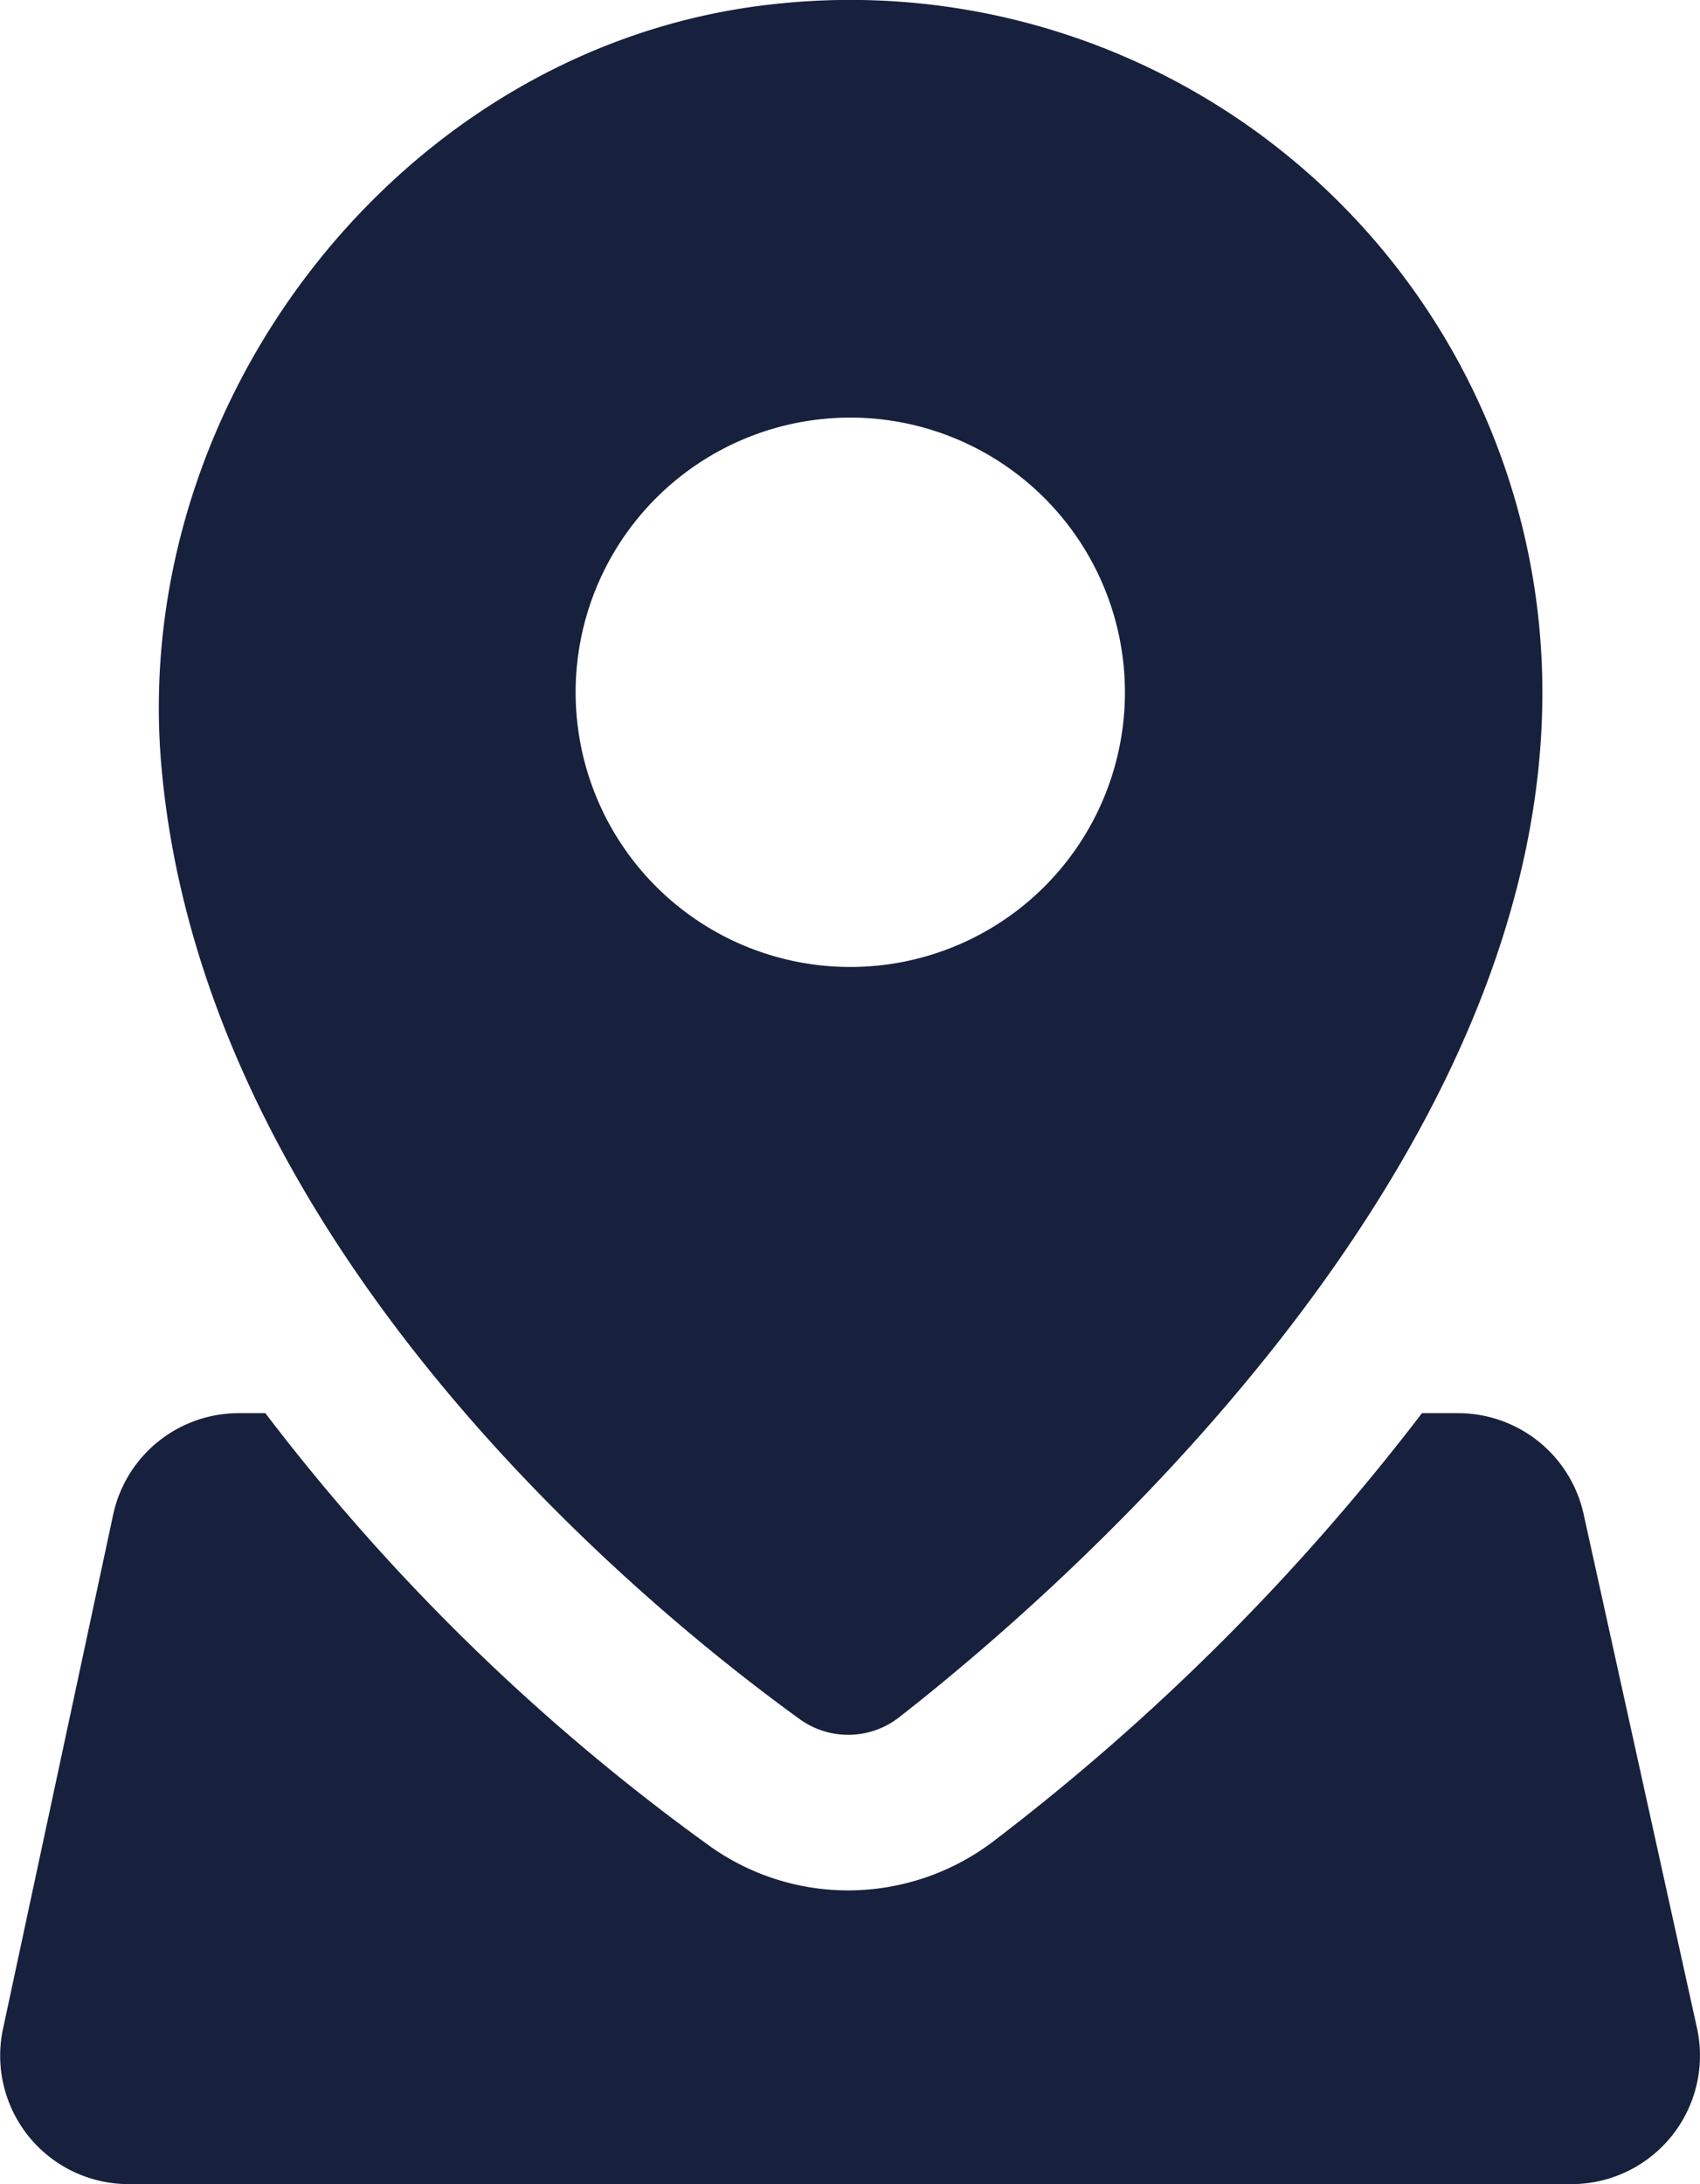
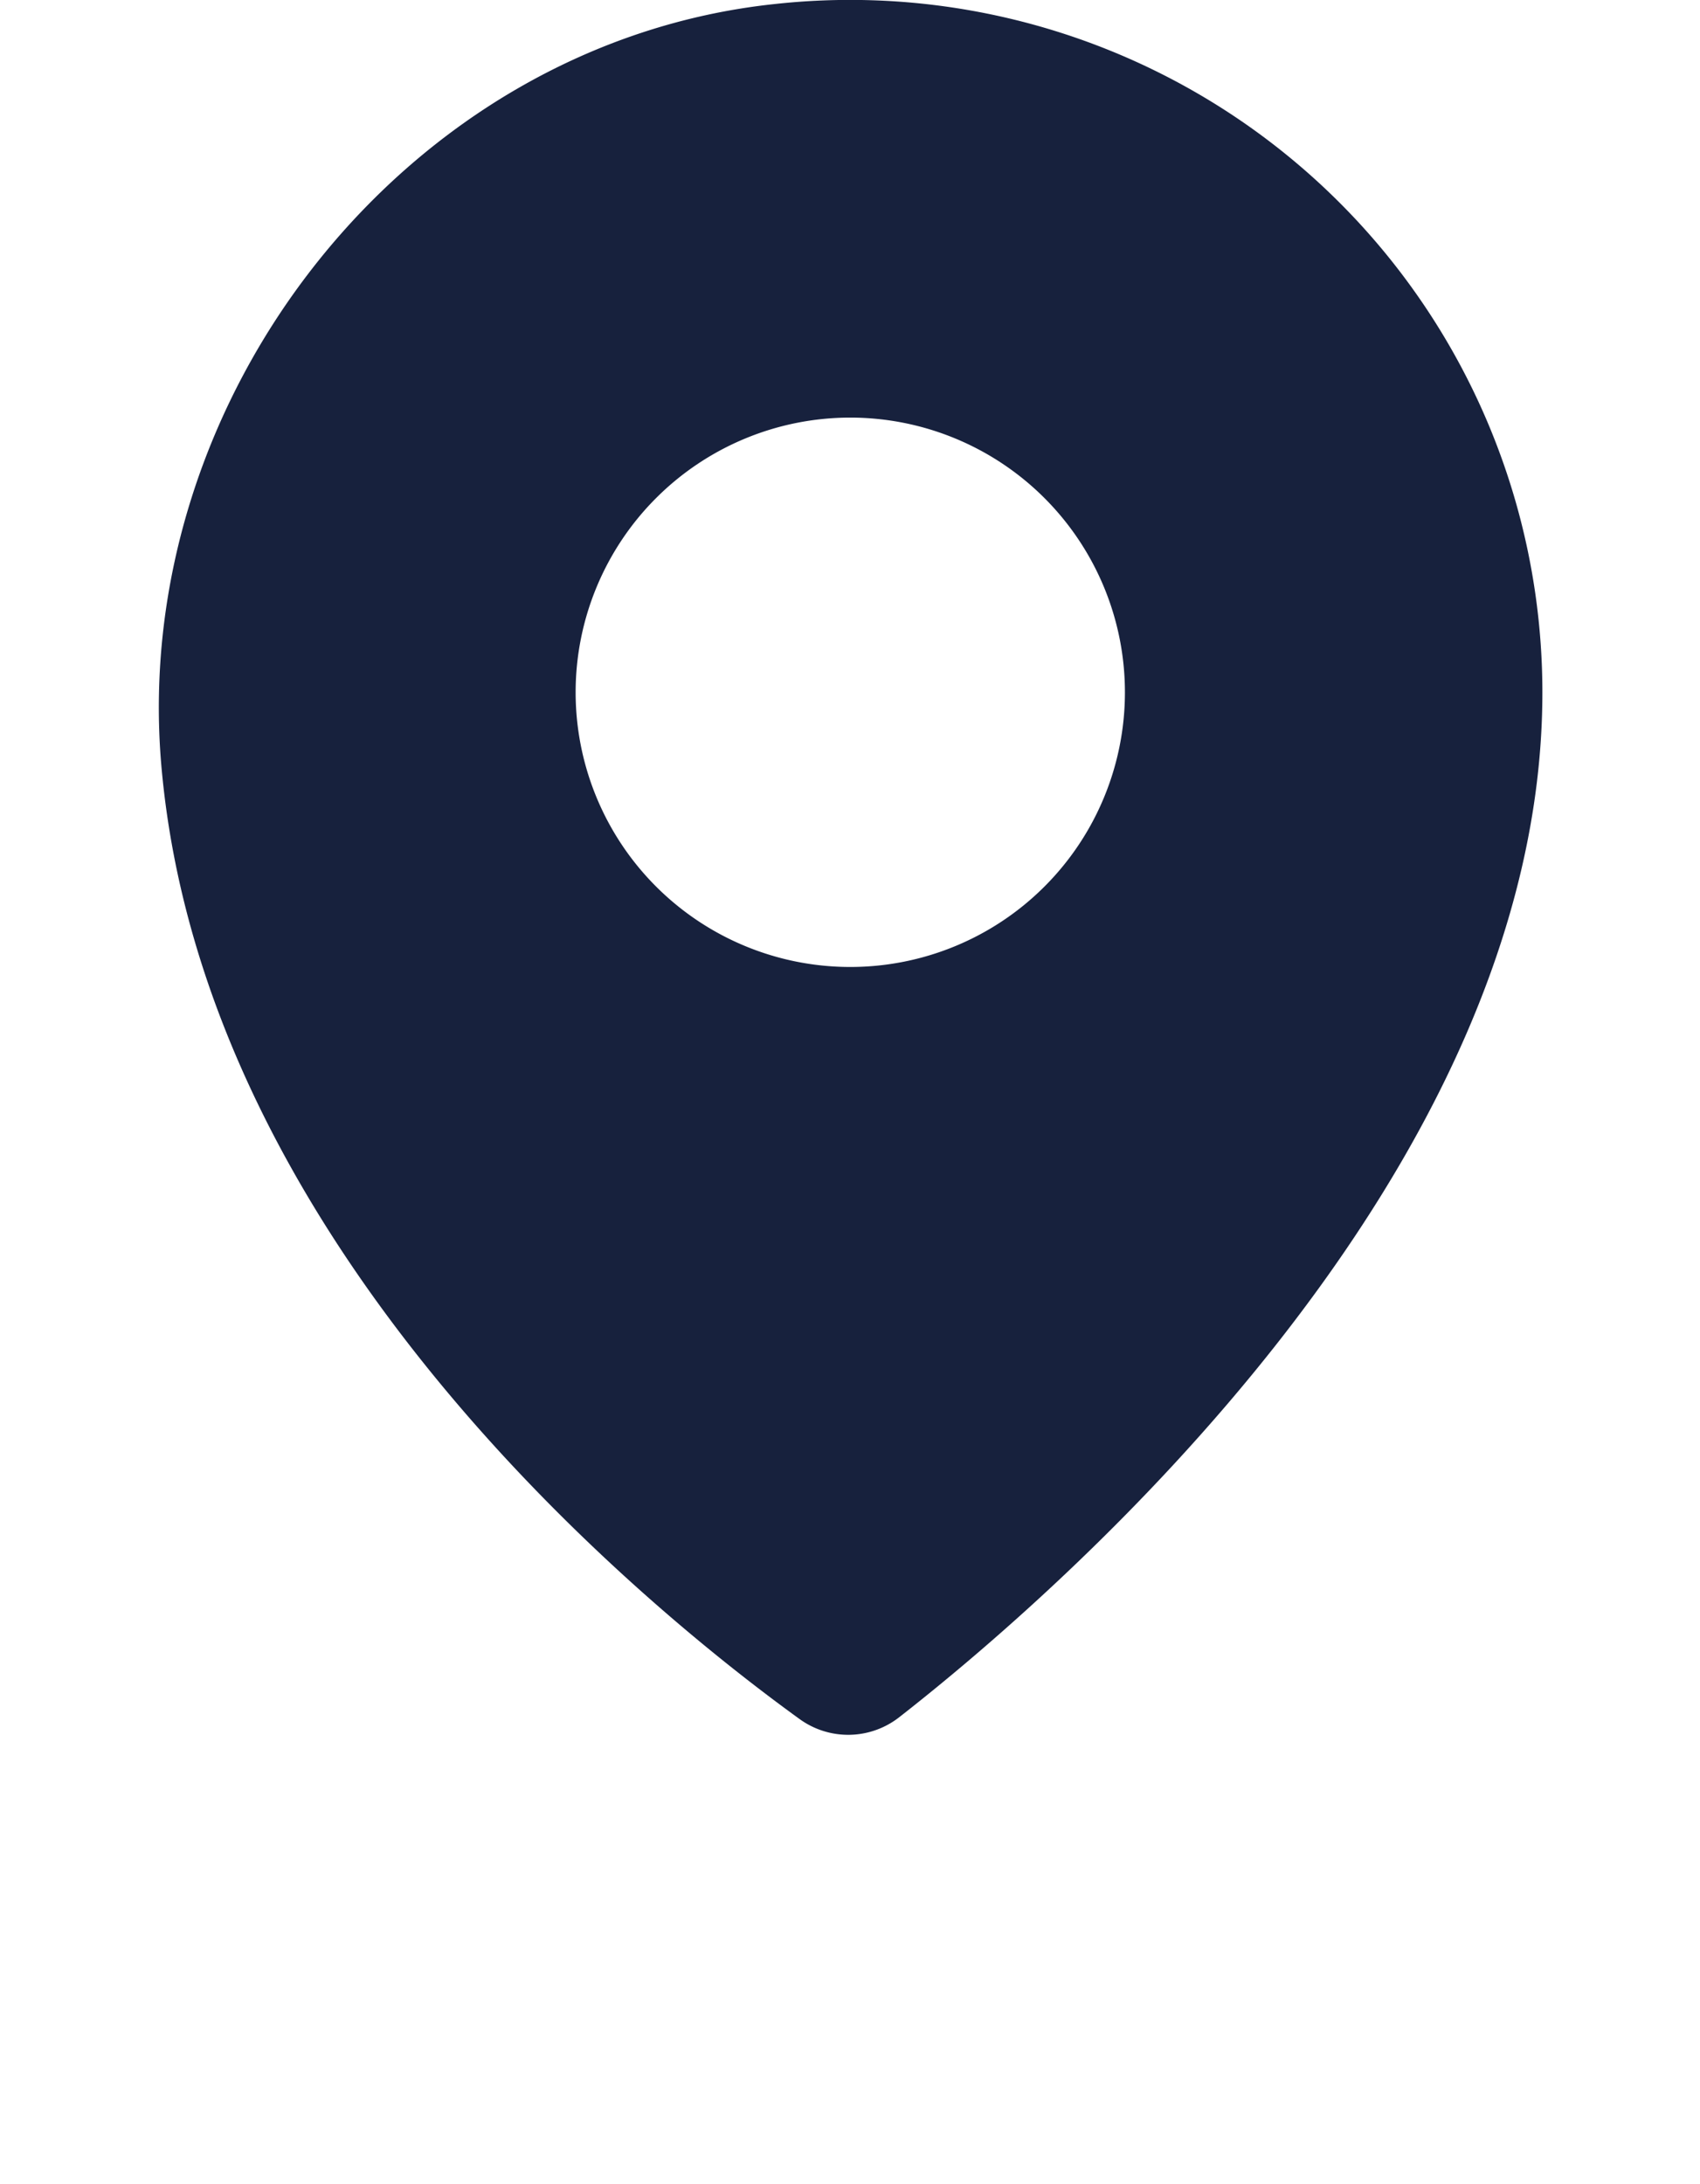
<svg xmlns="http://www.w3.org/2000/svg" id="Group_722" data-name="Group 722" width="36.39" height="46.746" viewBox="0 0 36.39 46.746">
  <g id="Group_721" data-name="Group 721" transform="translate(0 0)">
    <path id="Path_975" data-name="Path 975" d="M-58.814,221.587c-7.875.836-13.81,8.412-13.124,16.3.9,10.336,10.4,18.043,13.659,20.4a1.773,1.773,0,0,0,2.138-.039c3.382-2.642,13.765-11.593,13.765-21.928A14.818,14.818,0,0,0-58.814,221.587Zm1.623,20.607a5.878,5.878,0,0,1-5.879-5.878,5.88,5.88,0,0,1,5.879-5.879,5.88,5.88,0,0,1,5.879,5.879A5.878,5.878,0,0,1-57.191,242.194Z" transform="translate(75.392 -221.5)" fill="#17213d" />
-     <path id="Path_976" data-name="Path 976" d="M-38.213,257.3l-2.427-11a2.751,2.751,0,0,0-2.686-2.157H-44.1a48.744,48.744,0,0,1-9.127,9.127,5.147,5.147,0,0,1-3.151,1.086,5.1,5.1,0,0,1-3-.972,45.132,45.132,0,0,1-9.48-9.241h-.569a2.749,2.749,0,0,0-2.689,2.173l-2.357,11a2.749,2.749,0,0,0,2.689,3.326H-40.9A2.751,2.751,0,0,0-38.213,257.3Z" transform="translate(74.538 -213.9)" fill="#17213d" />
  </g>
</svg>